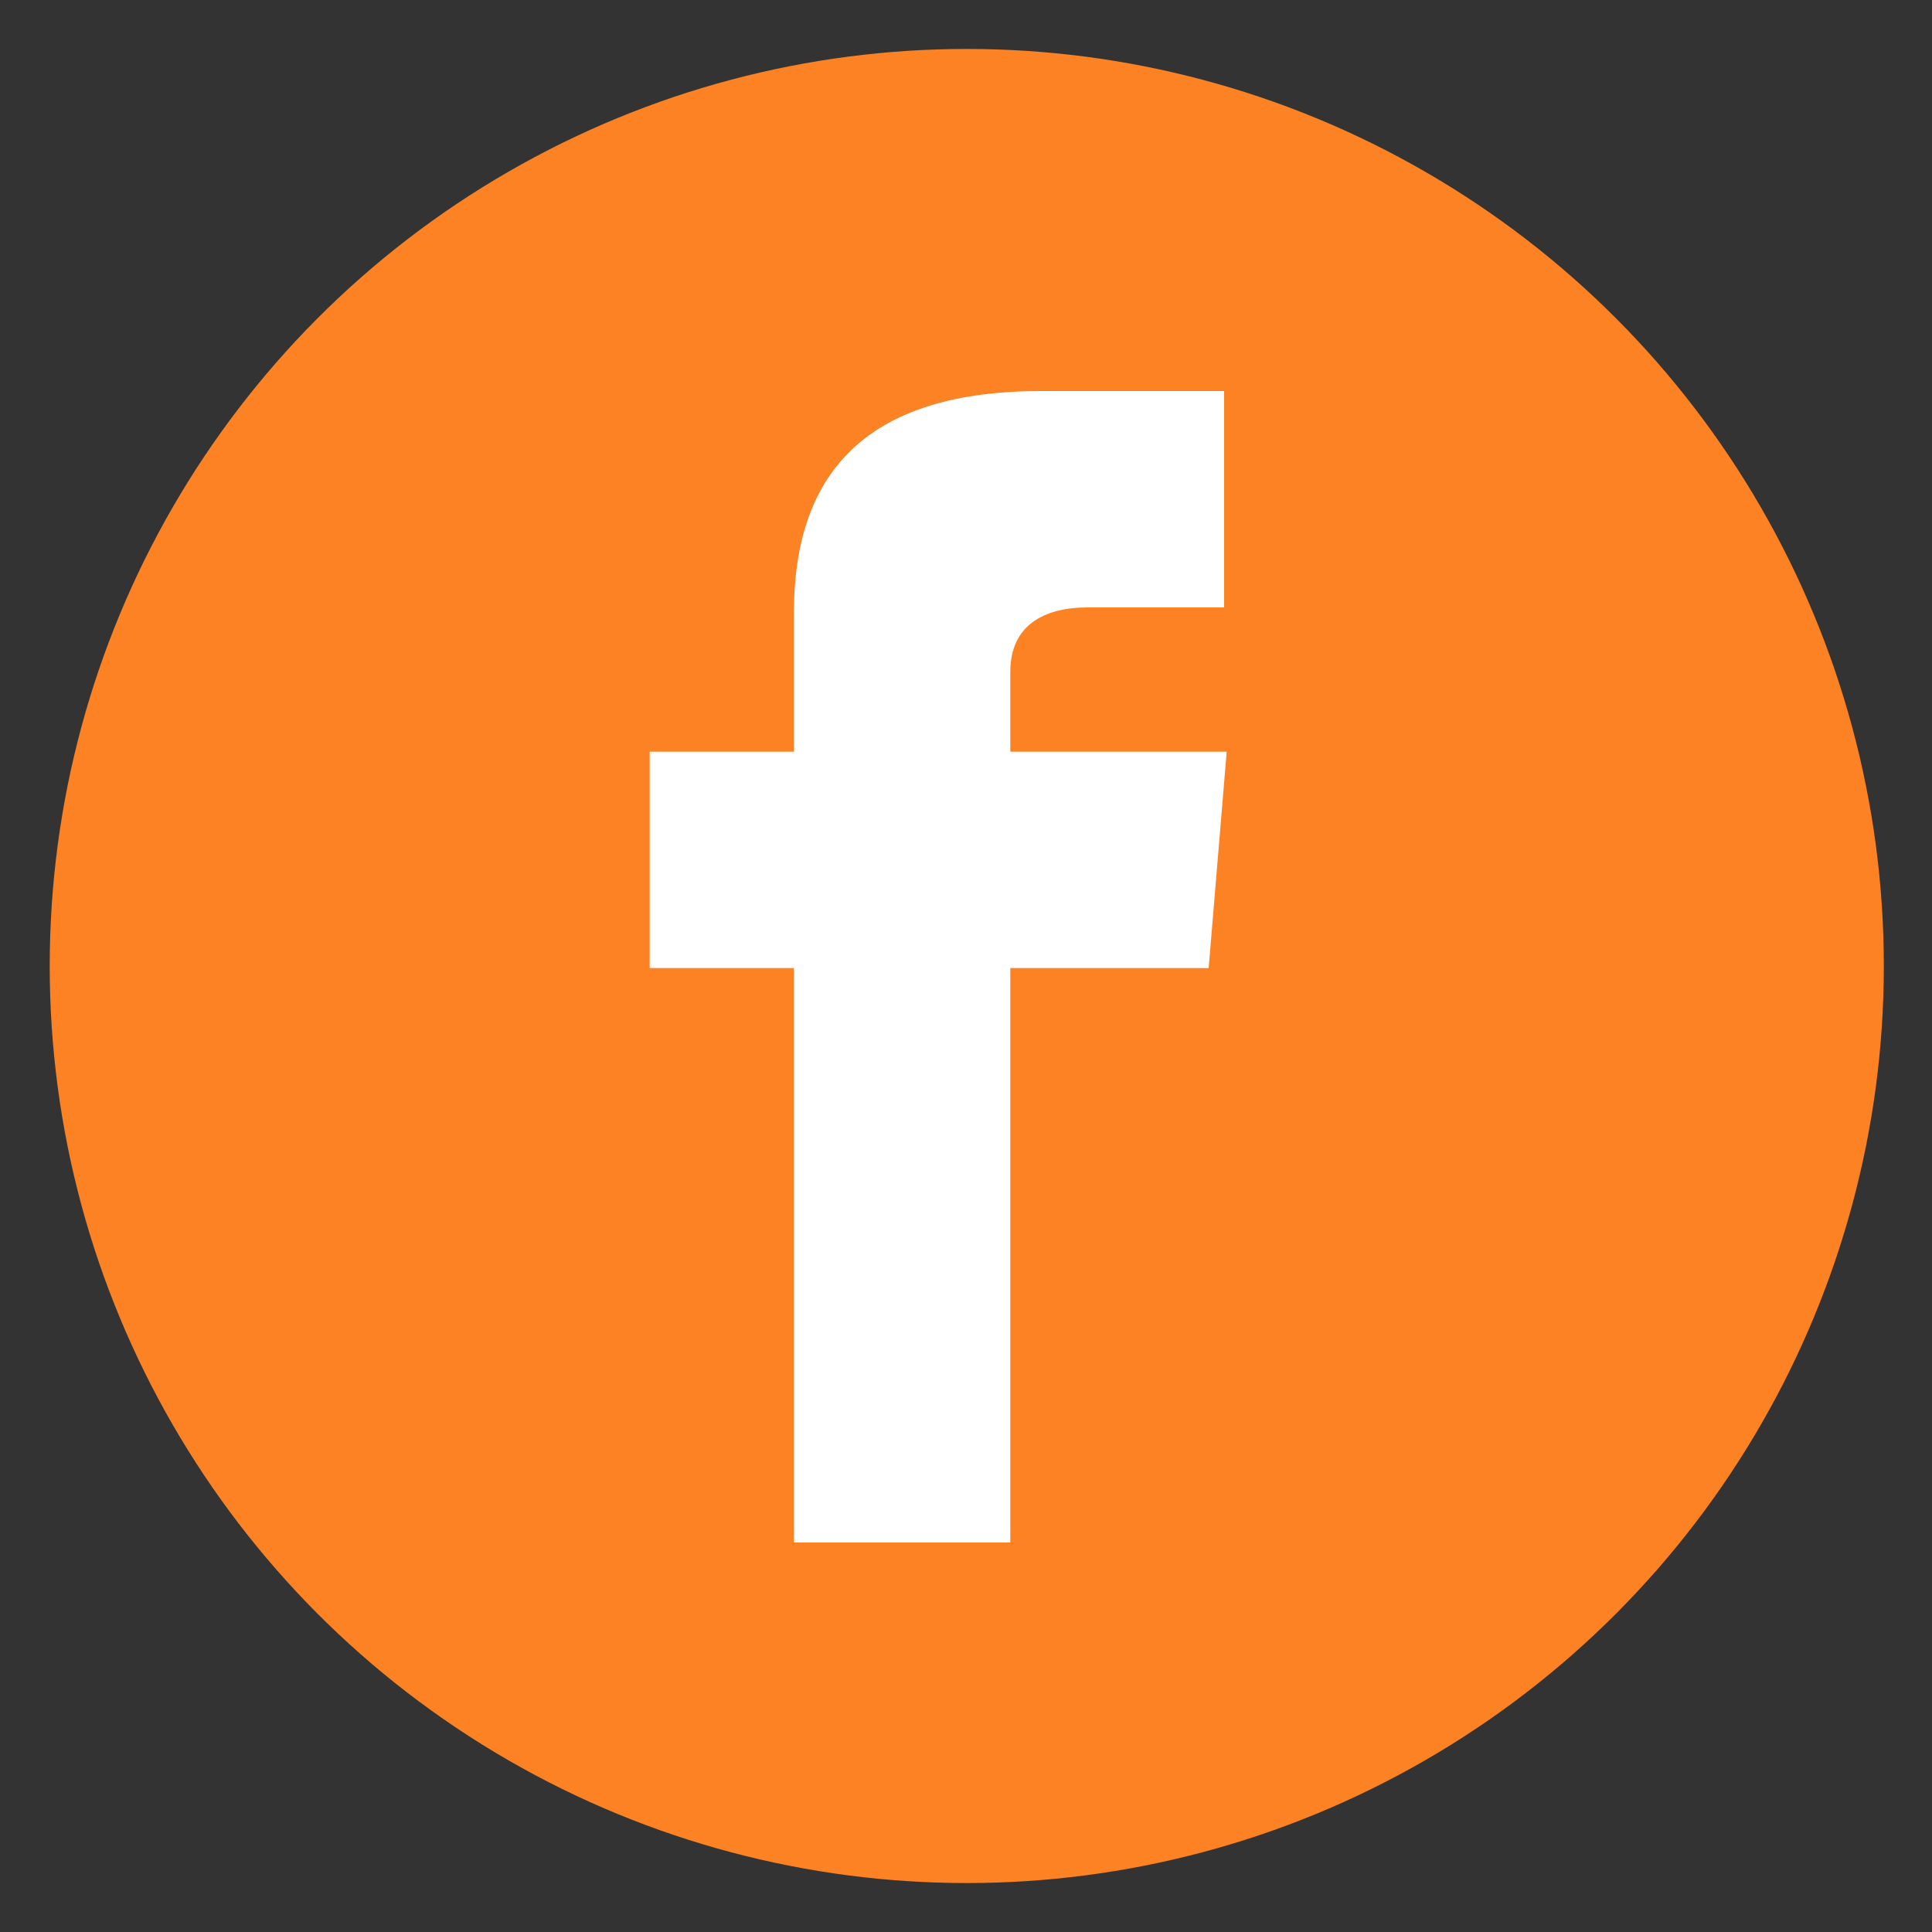
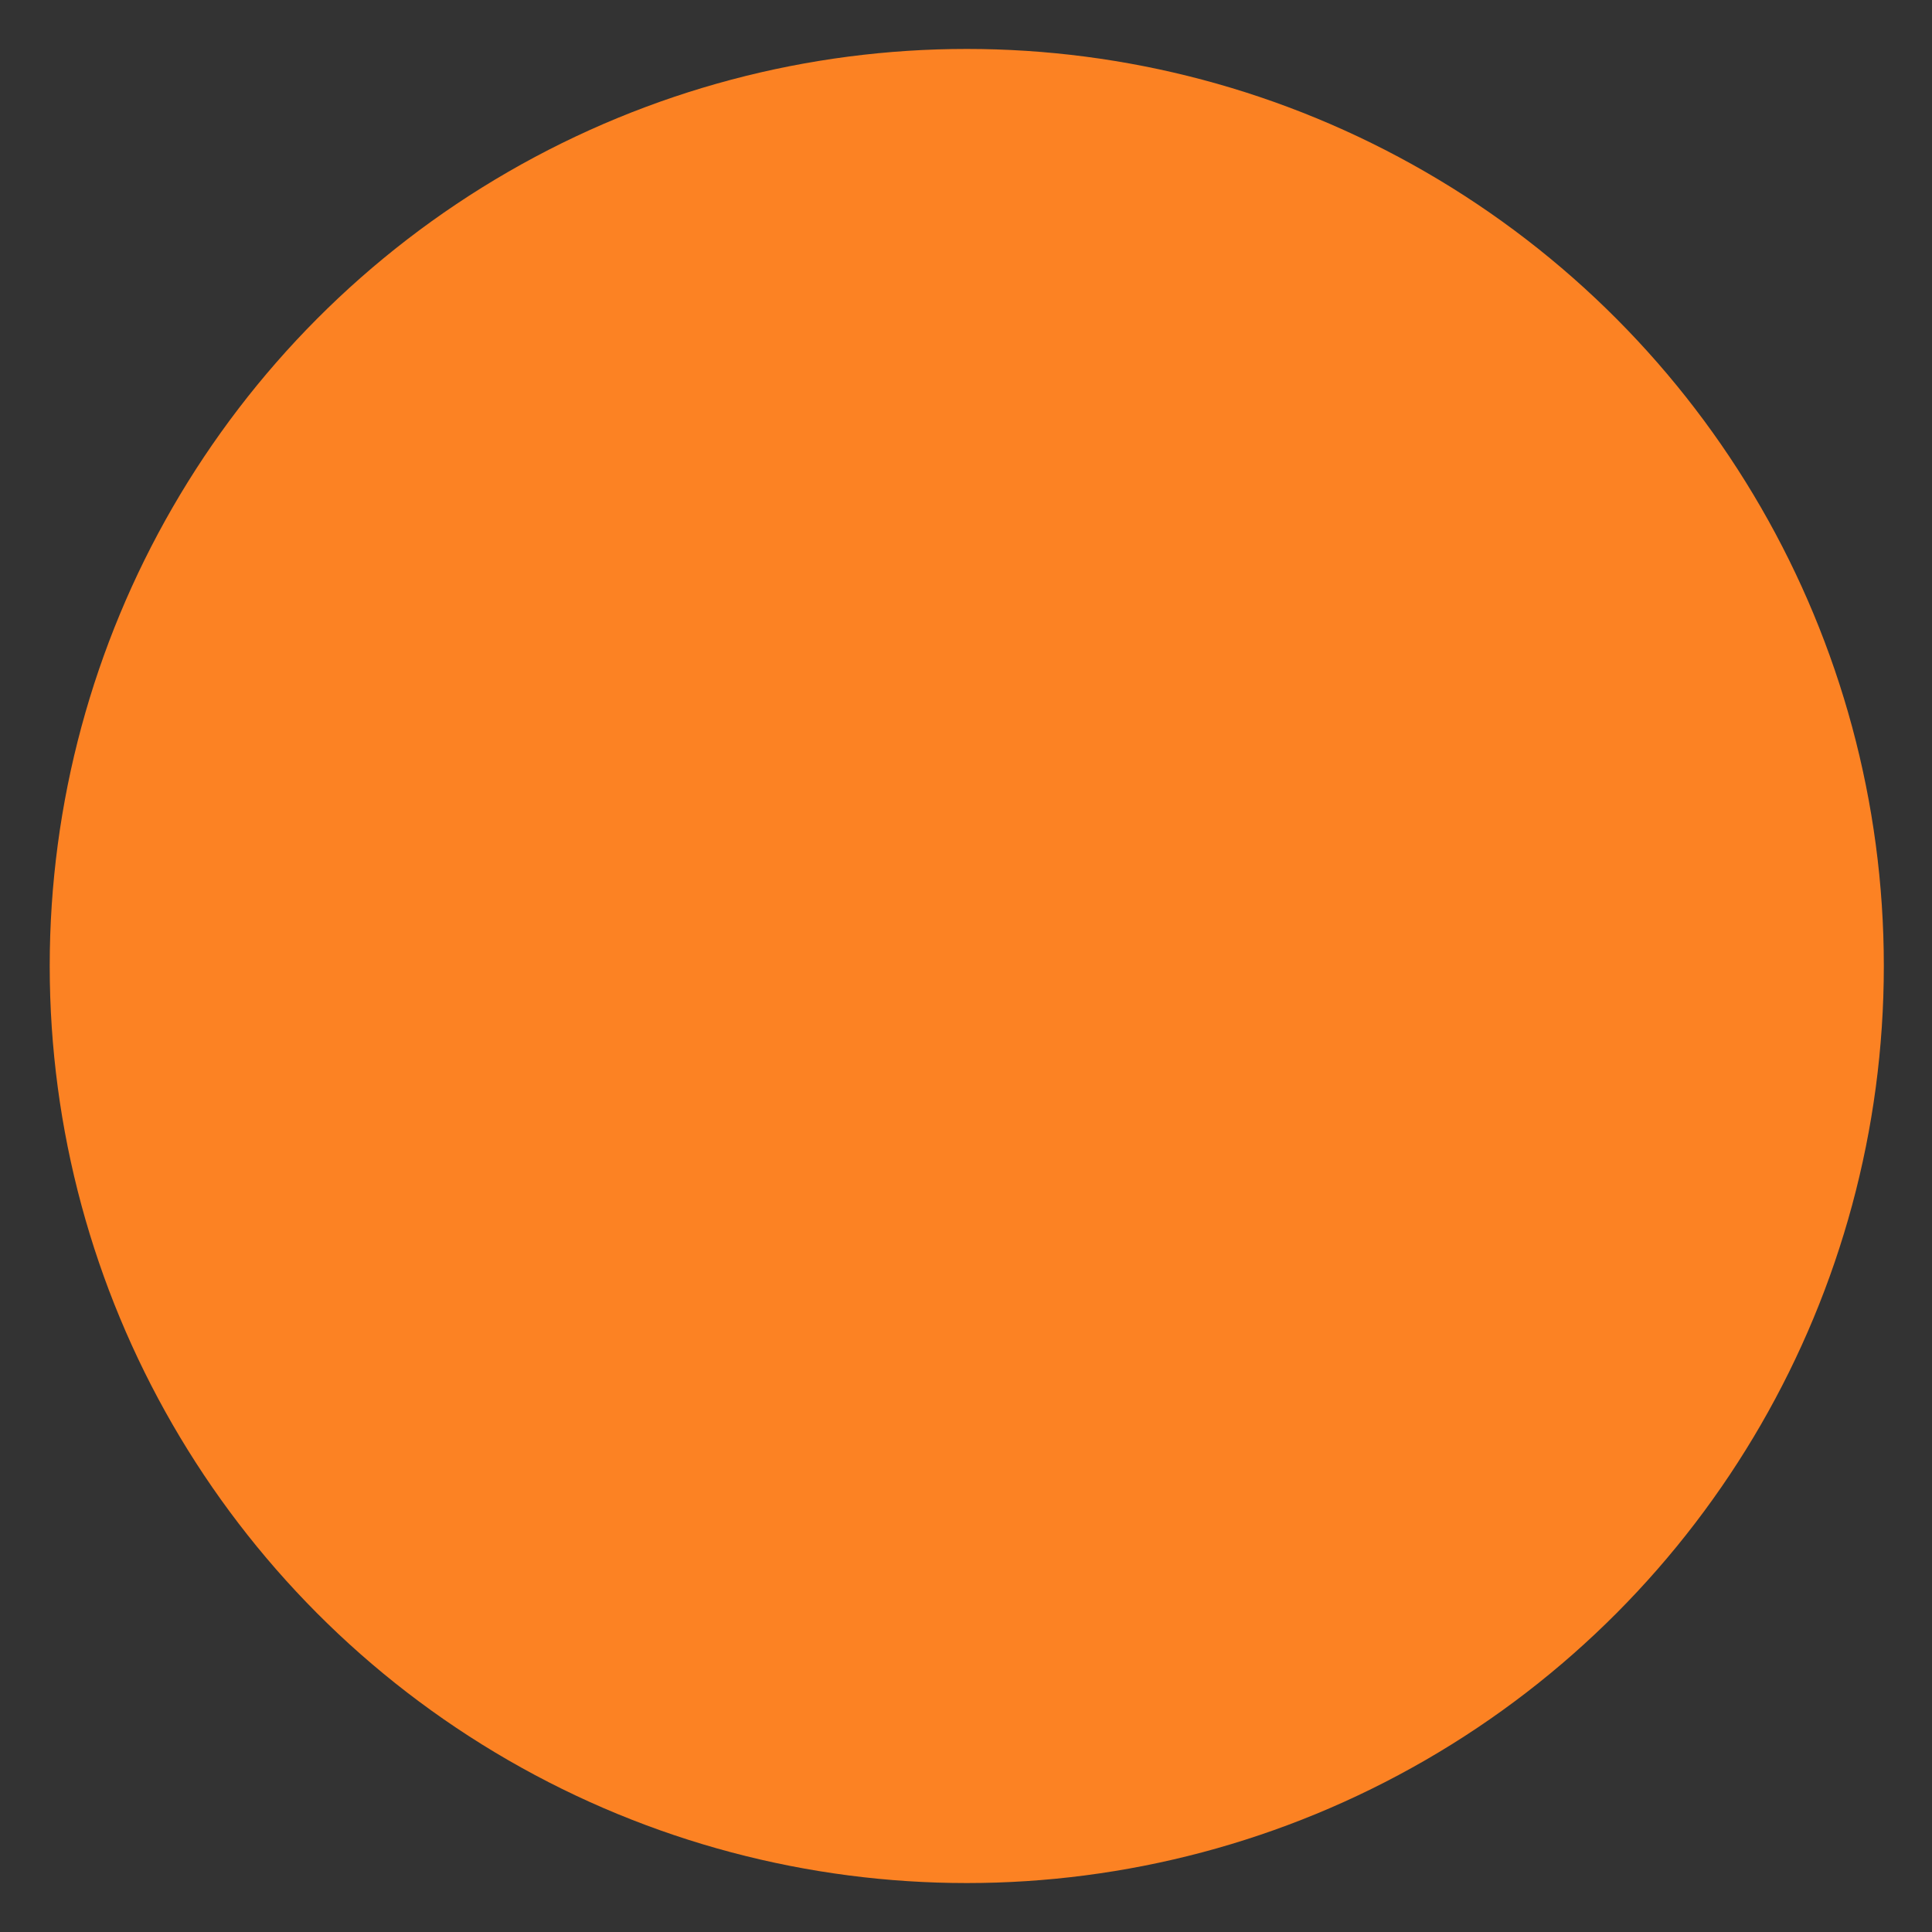
<svg xmlns="http://www.w3.org/2000/svg" enable-background="new 0 0 75 75" viewBox="0 0 75 75">
  <rect x="0" y="0" width="75" height="75" fill="#333333" stroke="none" />
  <circle cx="37.53" cy="37.5" fill="#fc8223" r="35.6" />
-   <path d="m-1059.8-3417.7h-5.4c-1.7 0-3 .7-3 2.5v3.1h8.4l-.7 8.4h-7.7v22.3h-8.4v-22.3h-5.6v-8.4h5.6v-5.4c0-5.6 3-8.6 9.6-8.6h7.1v8.4z" fill="#fff" transform="translate(1107.42 3441.28)" />
</svg>